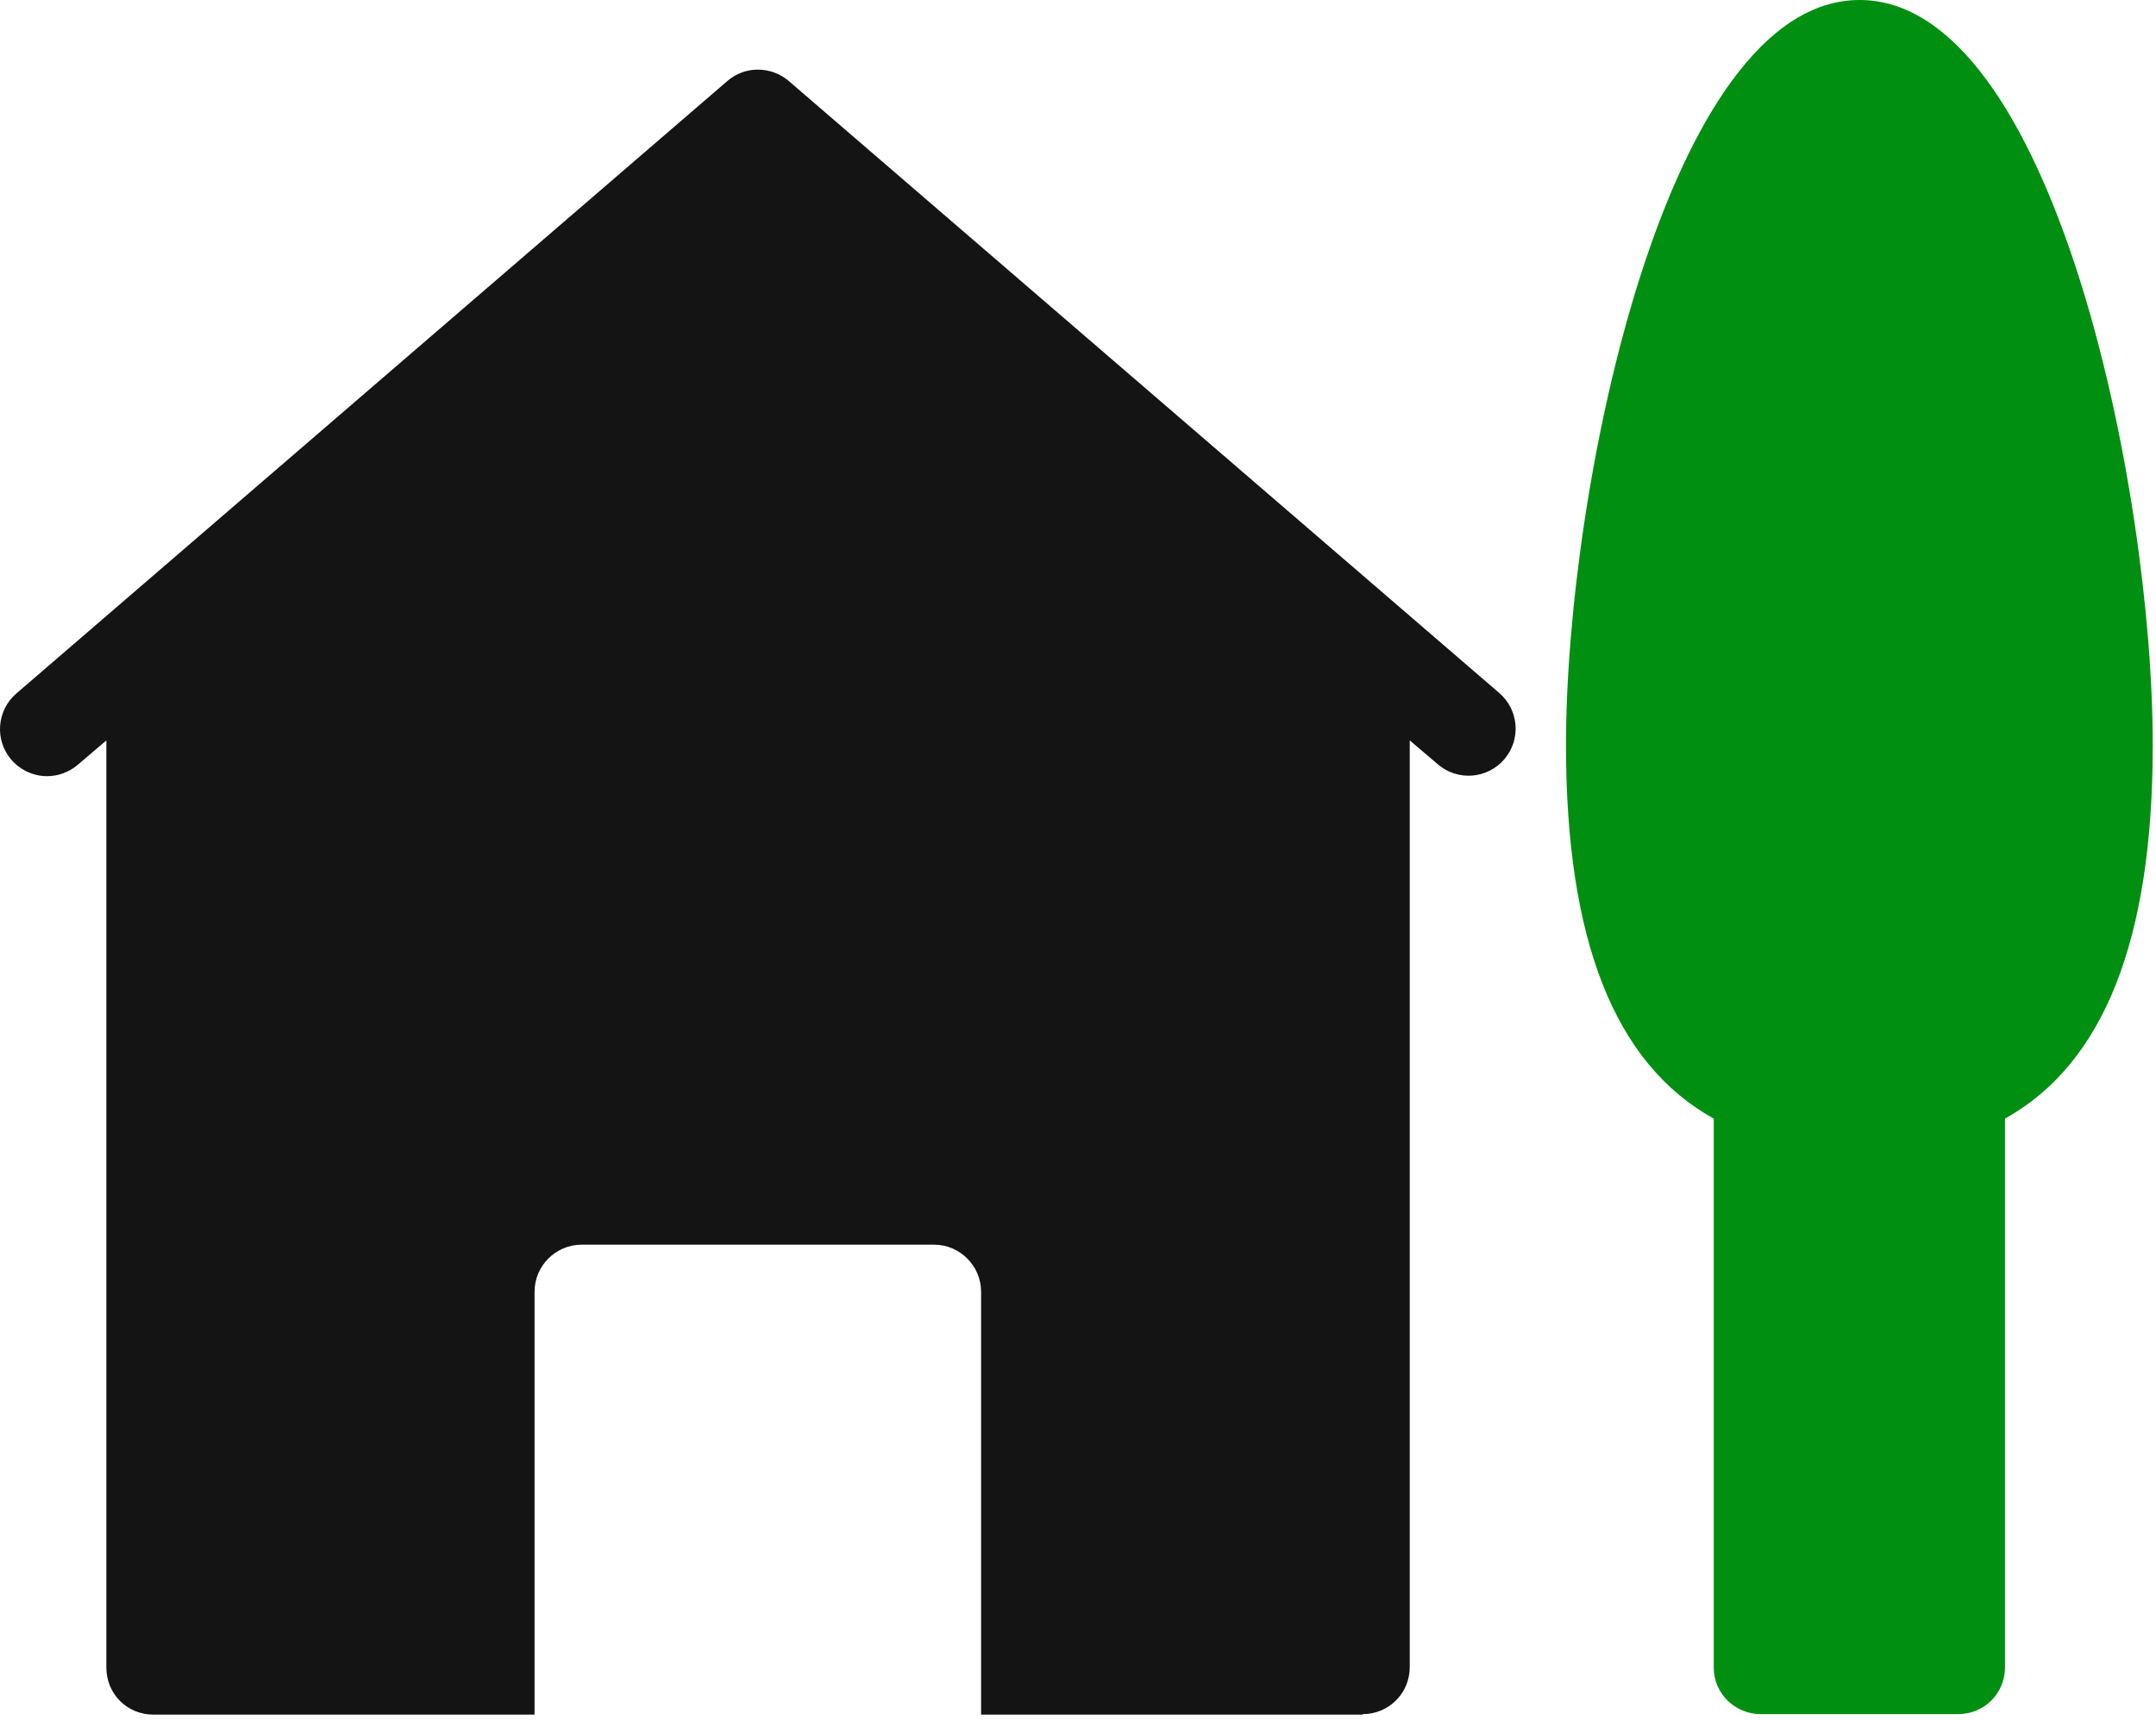
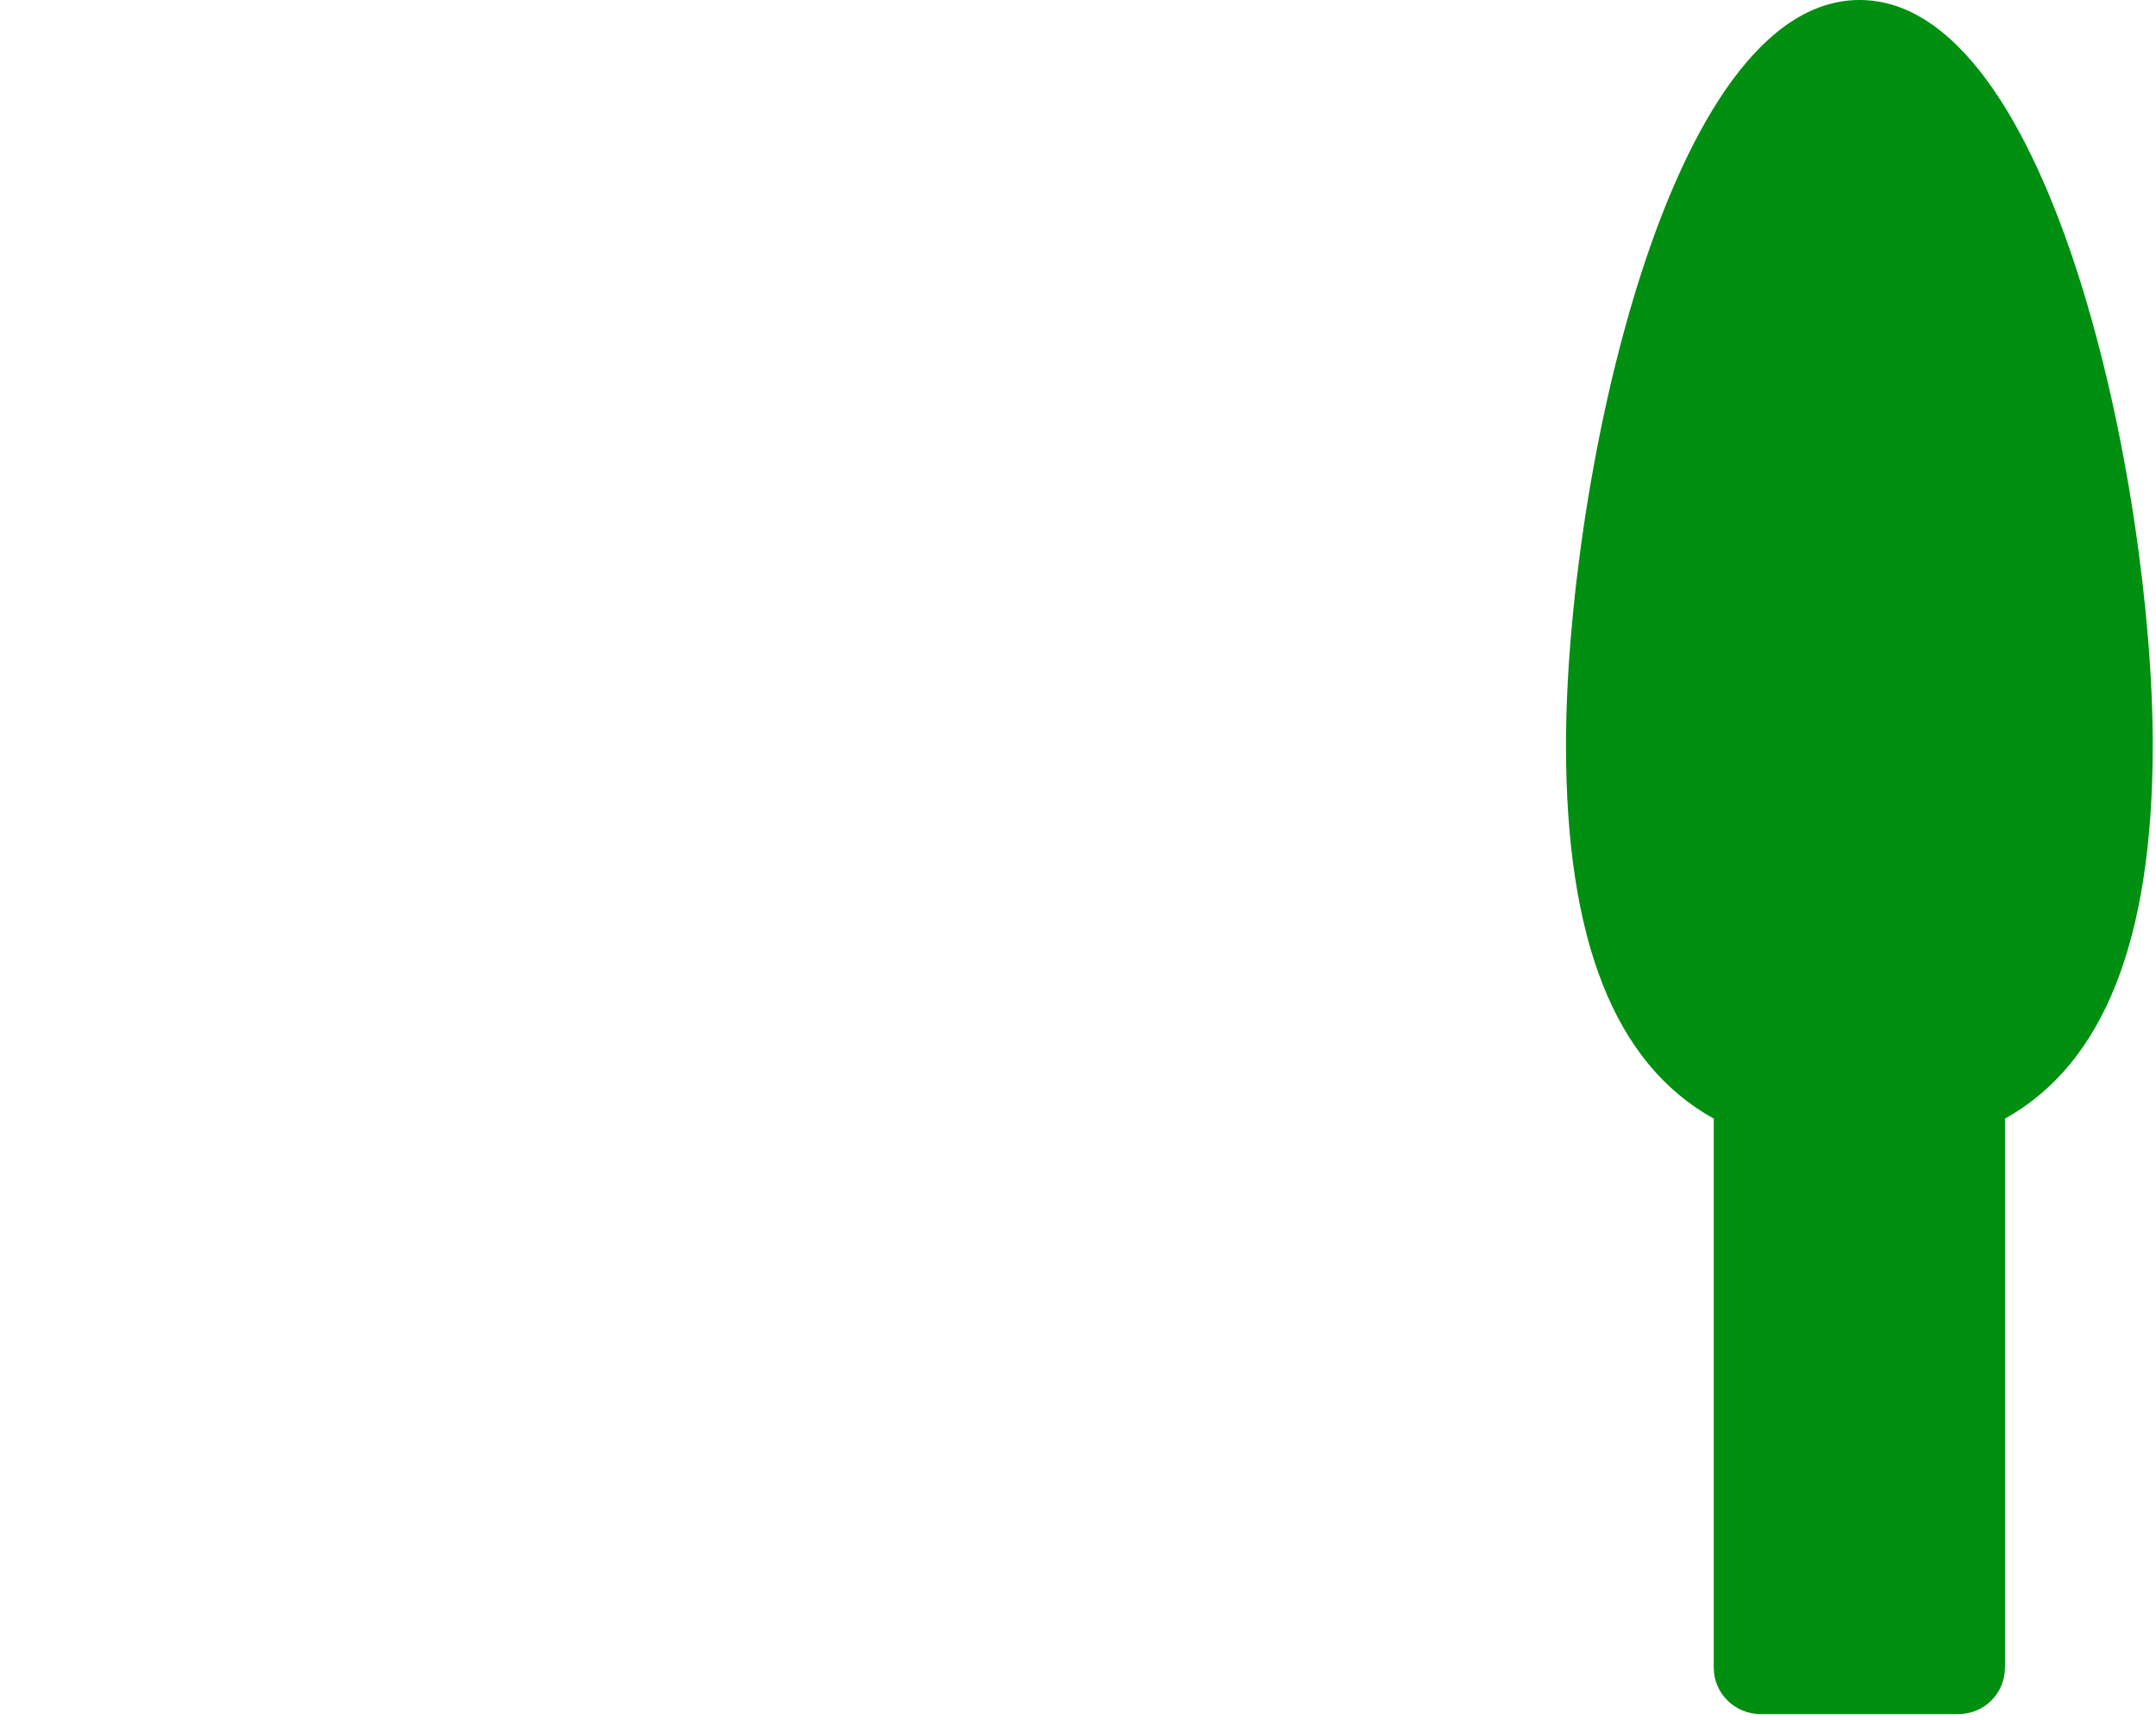
<svg xmlns="http://www.w3.org/2000/svg" width="391" height="312" viewBox="0 0 391 312" fill="none">
-   <path d="M247.13 310.955C251.824 310.955 255.664 307.2 255.664 302.421V134.315L260.784 138.667C264.368 141.739 269.744 141.312 272.816 137.728C275.888 134.144 275.461 128.768 271.877 125.696L143.024 14.677C139.781 11.947 135.088 11.947 131.93 14.677L2.992 125.781C-0.592 128.853 -1.019 134.229 2.053 137.813C3.76 139.776 6.149 140.8 8.538 140.8C10.501 140.8 12.463 140.117 14.085 138.752L19.29 134.315V302.507C19.29 307.285 23.045 311.04 27.823 311.04H96.944V234.325C96.944 229.632 100.784 225.792 105.477 225.792H169.392C174.085 225.792 177.925 229.632 177.925 234.325V311.04H247.13V310.955Z" fill="#141414" />
  <path d="M319.328 310.955H355.083C359.861 310.955 363.616 307.2 363.616 302.421V202.923C381.536 192.939 390.411 170.496 390.411 135.168C390.411 88.064 372.149 0 337.248 0C302.347 0 284 88.064 284 135.168C284 170.496 292.789 192.939 310.795 202.923V302.507C310.795 307.2 314.635 310.955 319.328 310.955Z" fill="#008F10" />
</svg>